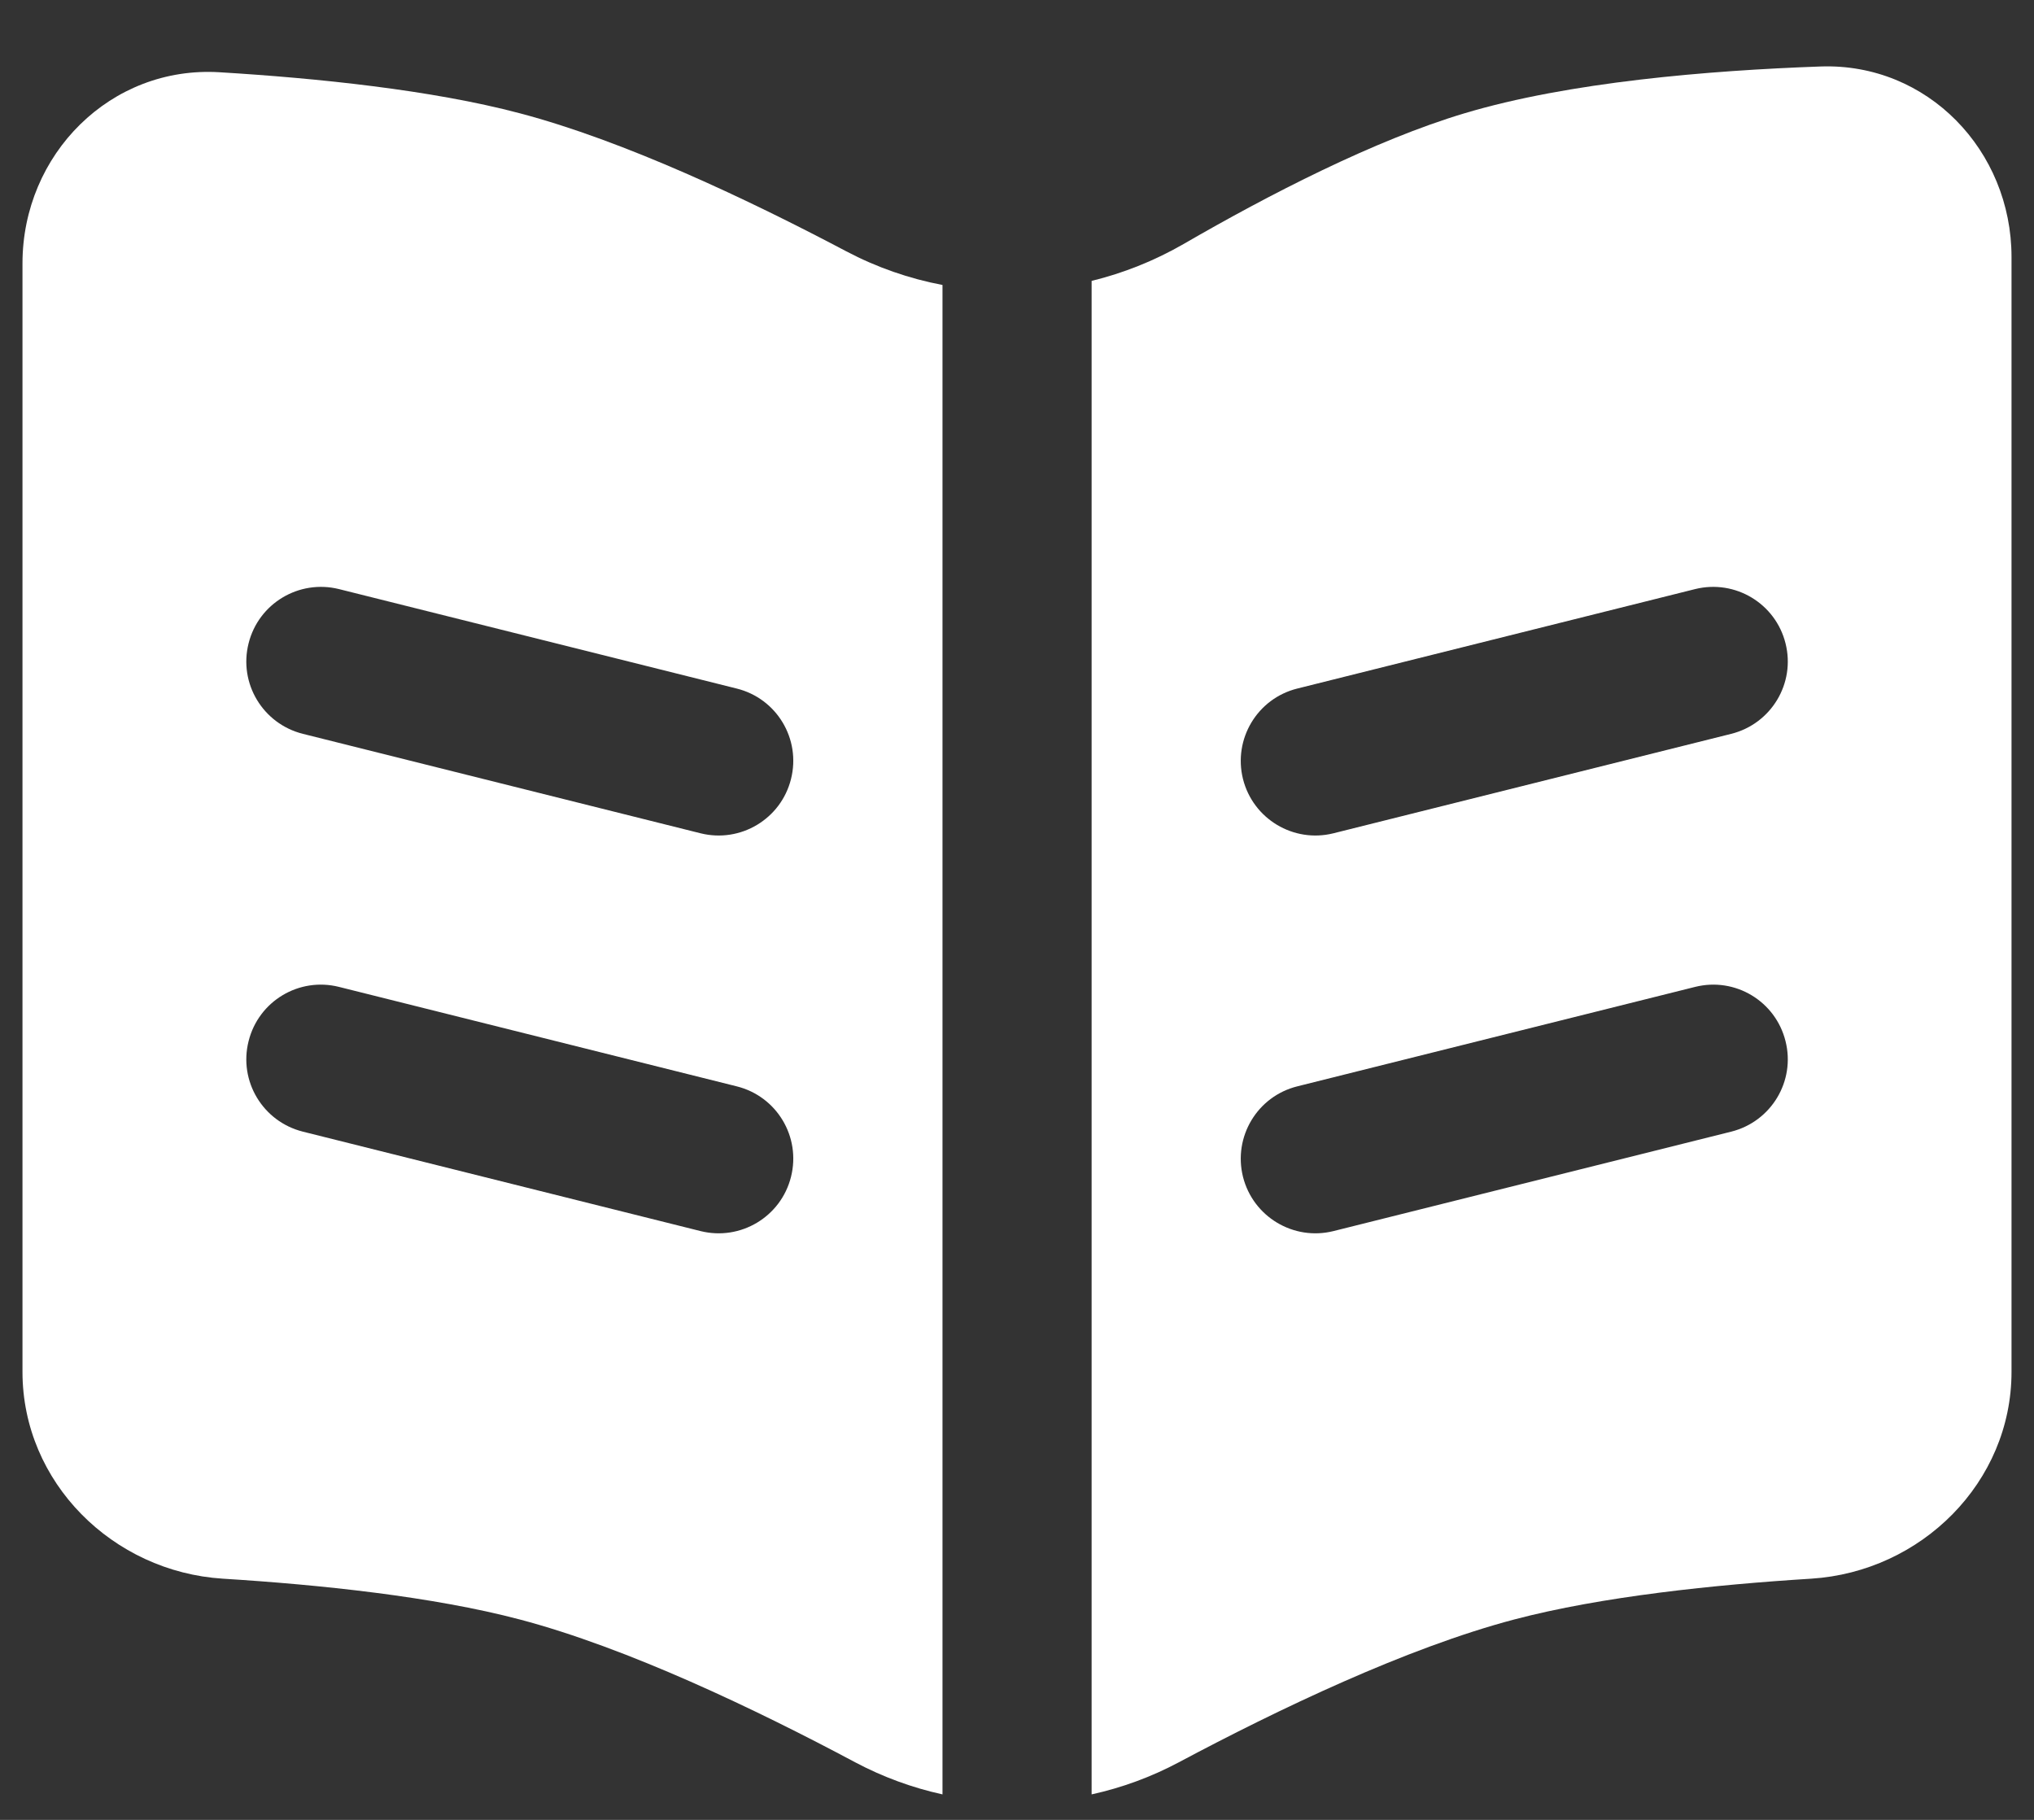
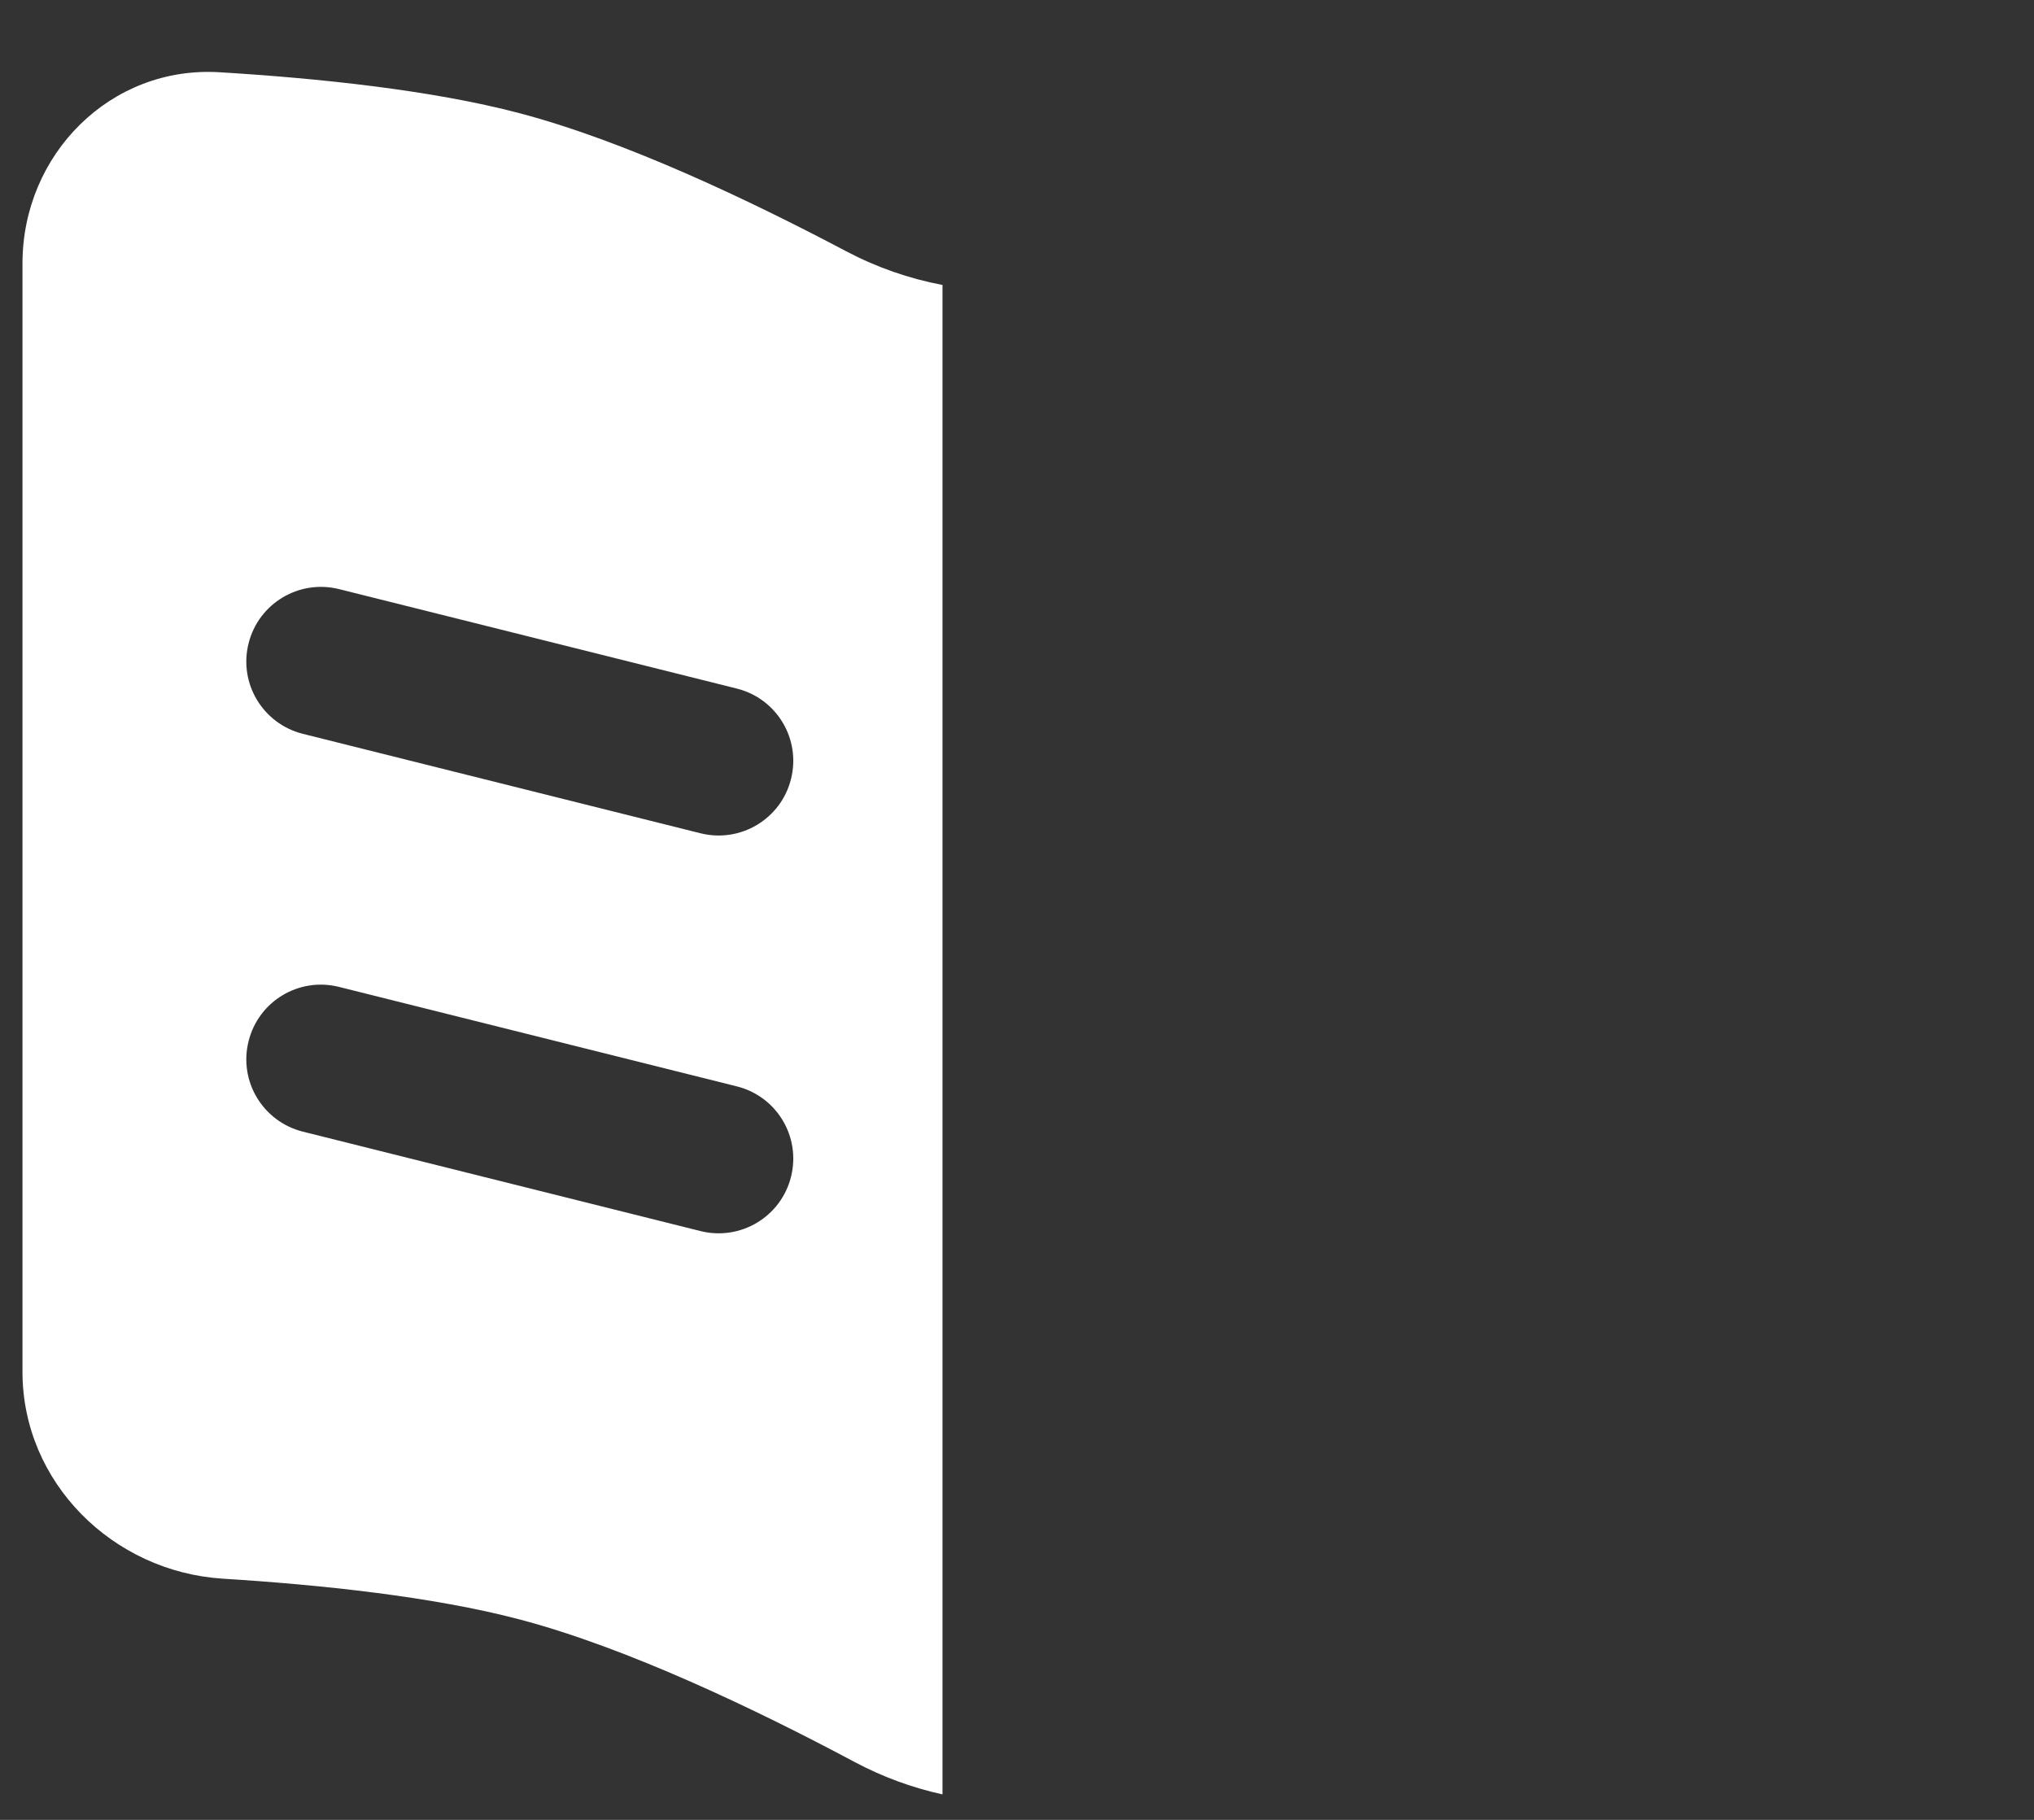
<svg xmlns="http://www.w3.org/2000/svg" width="19" height="17" viewBox="0 0 19 17" fill="none">
  <rect x="0" y="0" width="19" height="17" fill="#333333" stroke="none" />
  <path fill-rule="evenodd" clip-rule="evenodd" d="M0.21 12.815V2.461C0.21 1.441 1.034 0.612 2.052 0.675C2.959 0.73 4.032 0.84 4.855 1.058C5.83 1.315 6.988 1.863 7.904 2.347C8.19 2.498 8.493 2.603 8.804 2.662V16.762C8.522 16.7 8.248 16.6 7.988 16.462C7.06 15.967 5.86 15.393 4.855 15.128C4.041 14.913 2.983 14.803 2.082 14.747C1.052 14.682 0.21 13.847 0.21 12.815ZM3.167 5.503C2.793 5.41 2.415 5.637 2.322 6.01C2.228 6.383 2.455 6.761 2.829 6.855L6.544 7.784C6.918 7.877 7.296 7.65 7.389 7.277C7.483 6.903 7.256 6.525 6.882 6.432L3.167 5.503ZM3.167 9.219C2.793 9.125 2.415 9.352 2.322 9.726C2.228 10.099 2.455 10.477 2.829 10.571L6.544 11.5C6.918 11.593 7.296 11.366 7.389 10.993C7.483 10.619 7.256 10.241 6.882 10.148L3.167 9.219Z" fill="white" />
-   <path fill-rule="evenodd" clip-rule="evenodd" d="M10.197 16.762C10.479 16.7 10.753 16.6 11.012 16.462C11.941 15.967 13.14 15.393 14.145 15.128C14.96 14.913 16.018 14.803 16.918 14.747C17.948 14.682 18.79 13.847 18.79 12.815V2.401C18.79 1.405 18.004 0.587 17.008 0.621C15.96 0.658 14.653 0.767 13.681 1.058C12.838 1.31 11.855 1.817 11.055 2.28C10.784 2.436 10.495 2.551 10.197 2.624V16.762ZM16.172 6.855C16.546 6.761 16.773 6.383 16.679 6.01C16.586 5.637 16.208 5.41 15.834 5.503L12.118 6.432C11.745 6.525 11.518 6.903 11.611 7.277C11.705 7.65 12.083 7.877 12.456 7.784L16.172 6.855ZM16.172 10.571C16.546 10.477 16.773 10.099 16.679 9.726C16.586 9.352 16.208 9.125 15.834 9.219L12.118 10.148C11.745 10.241 11.518 10.619 11.611 10.993C11.705 11.366 12.083 11.593 12.456 11.5L16.172 10.571Z" fill="white" />
</svg>